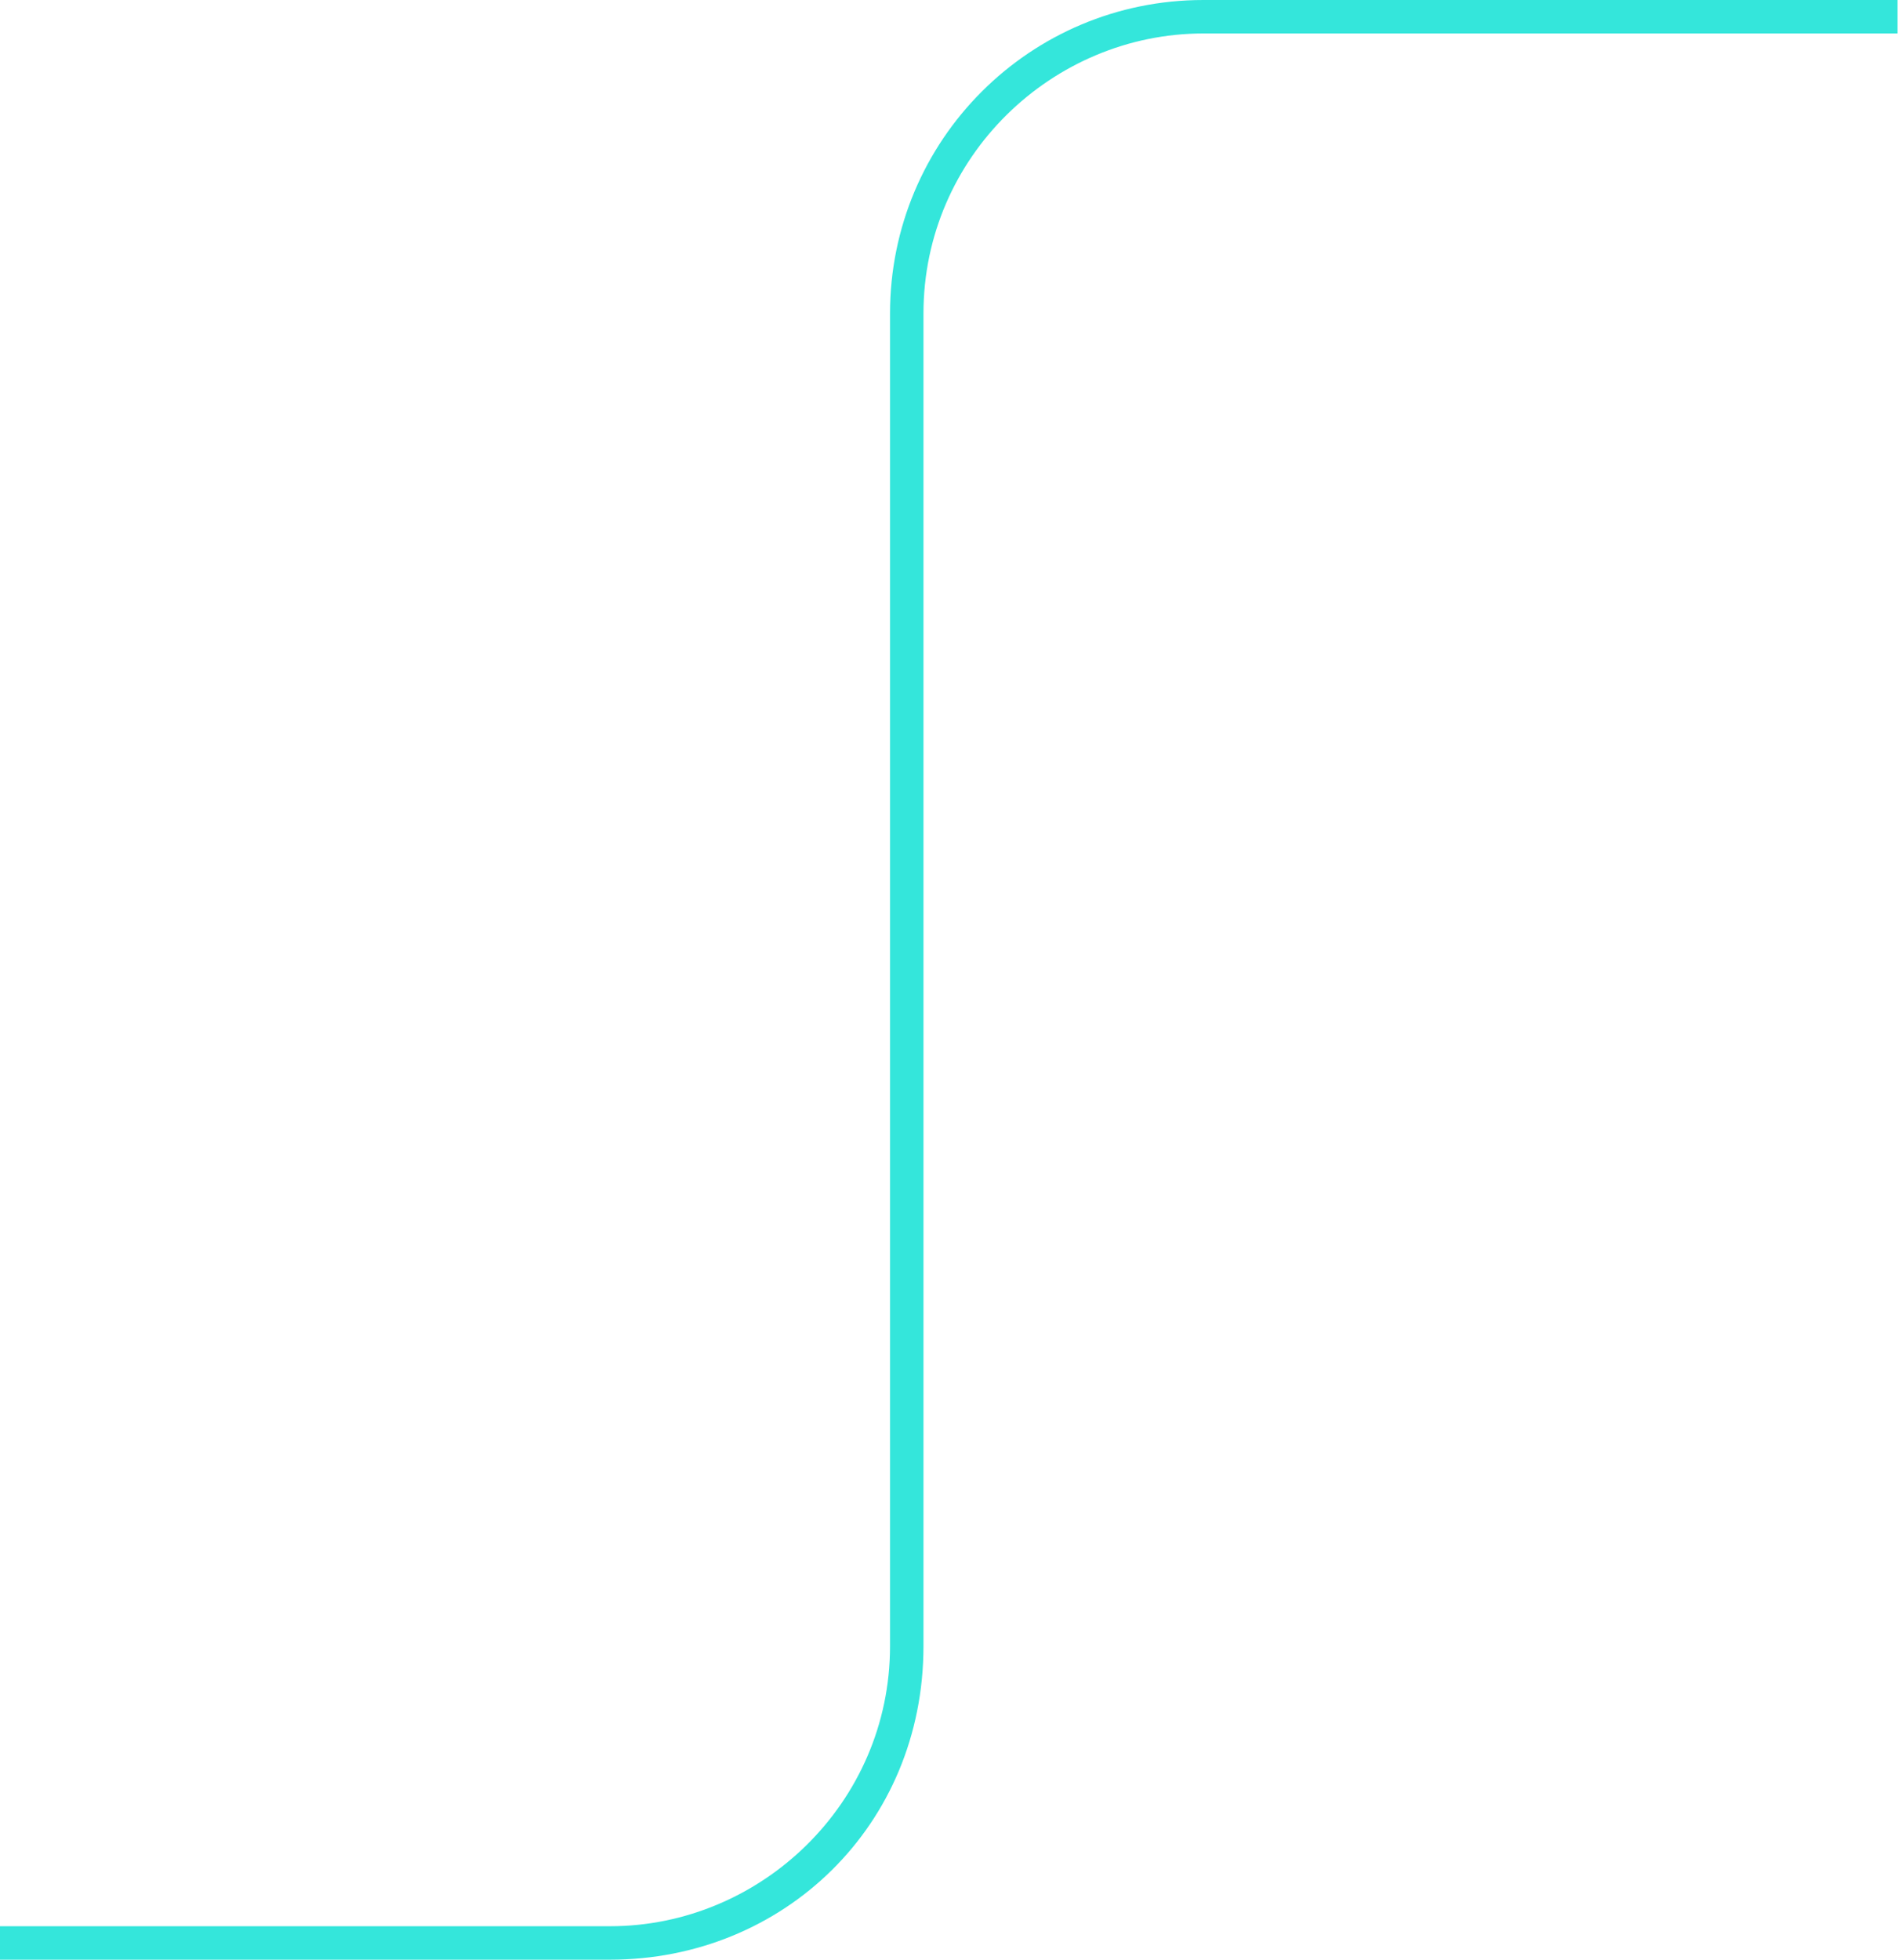
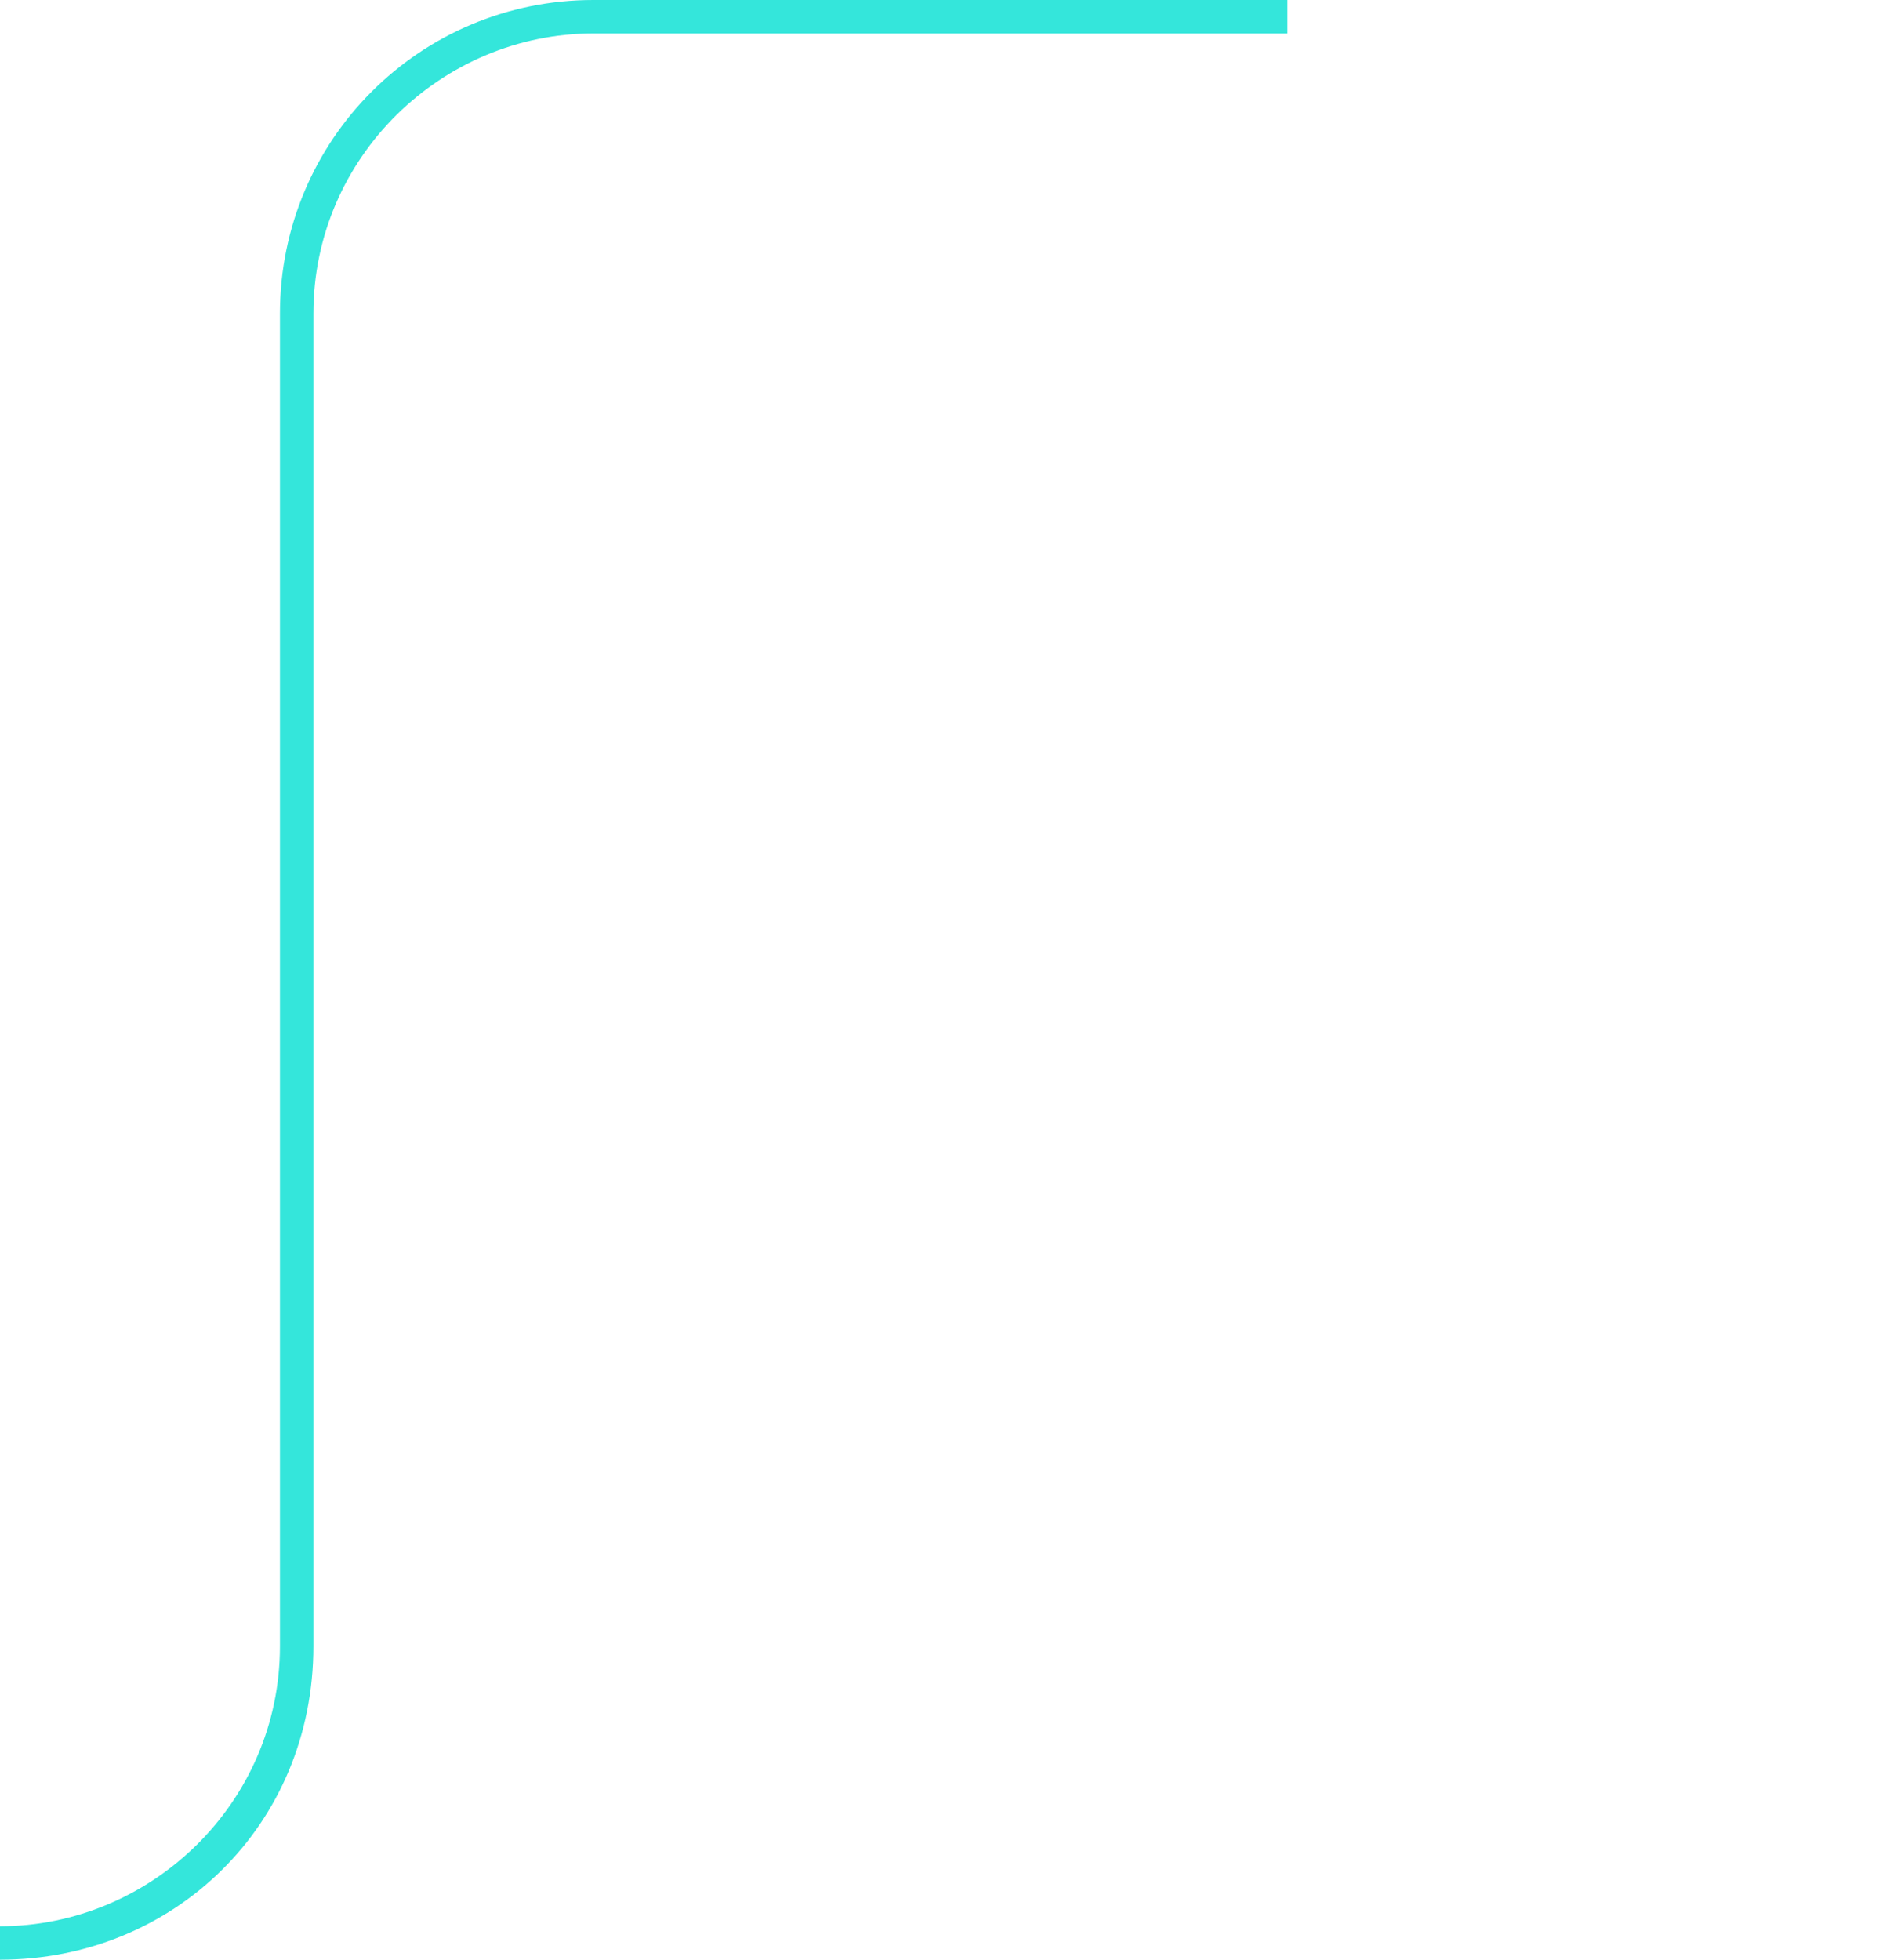
<svg xmlns="http://www.w3.org/2000/svg" id="Layer_2" data-name="Layer 2" viewBox="0 0 43.12 44.51">
  <defs>
    <style>
      .cls-1 {
        fill: #34e6db;
      }
    </style>
  </defs>
  <g id="Layer_1-2" data-name="Layer 1">
-     <path class="cls-1" d="m13.86,44.51H0v-.76h13.86c3.43,0,6.36-2.8,6.36-6.36V7.12c0-3.94,3.18-7.12,7.12-7.12h15.77v.76h-15.77c-3.43,0-6.36,2.8-6.36,6.36v30.27c0,4.07-3.18,7.12-7.12,7.12Z" />
+     <path class="cls-1" d="m13.86,44.51H0v-.76c3.43,0,6.36-2.8,6.36-6.36V7.12c0-3.94,3.18-7.12,7.12-7.12h15.77v.76h-15.77c-3.43,0-6.36,2.8-6.36,6.36v30.27c0,4.07-3.18,7.12-7.12,7.12Z" />
  </g>
</svg>